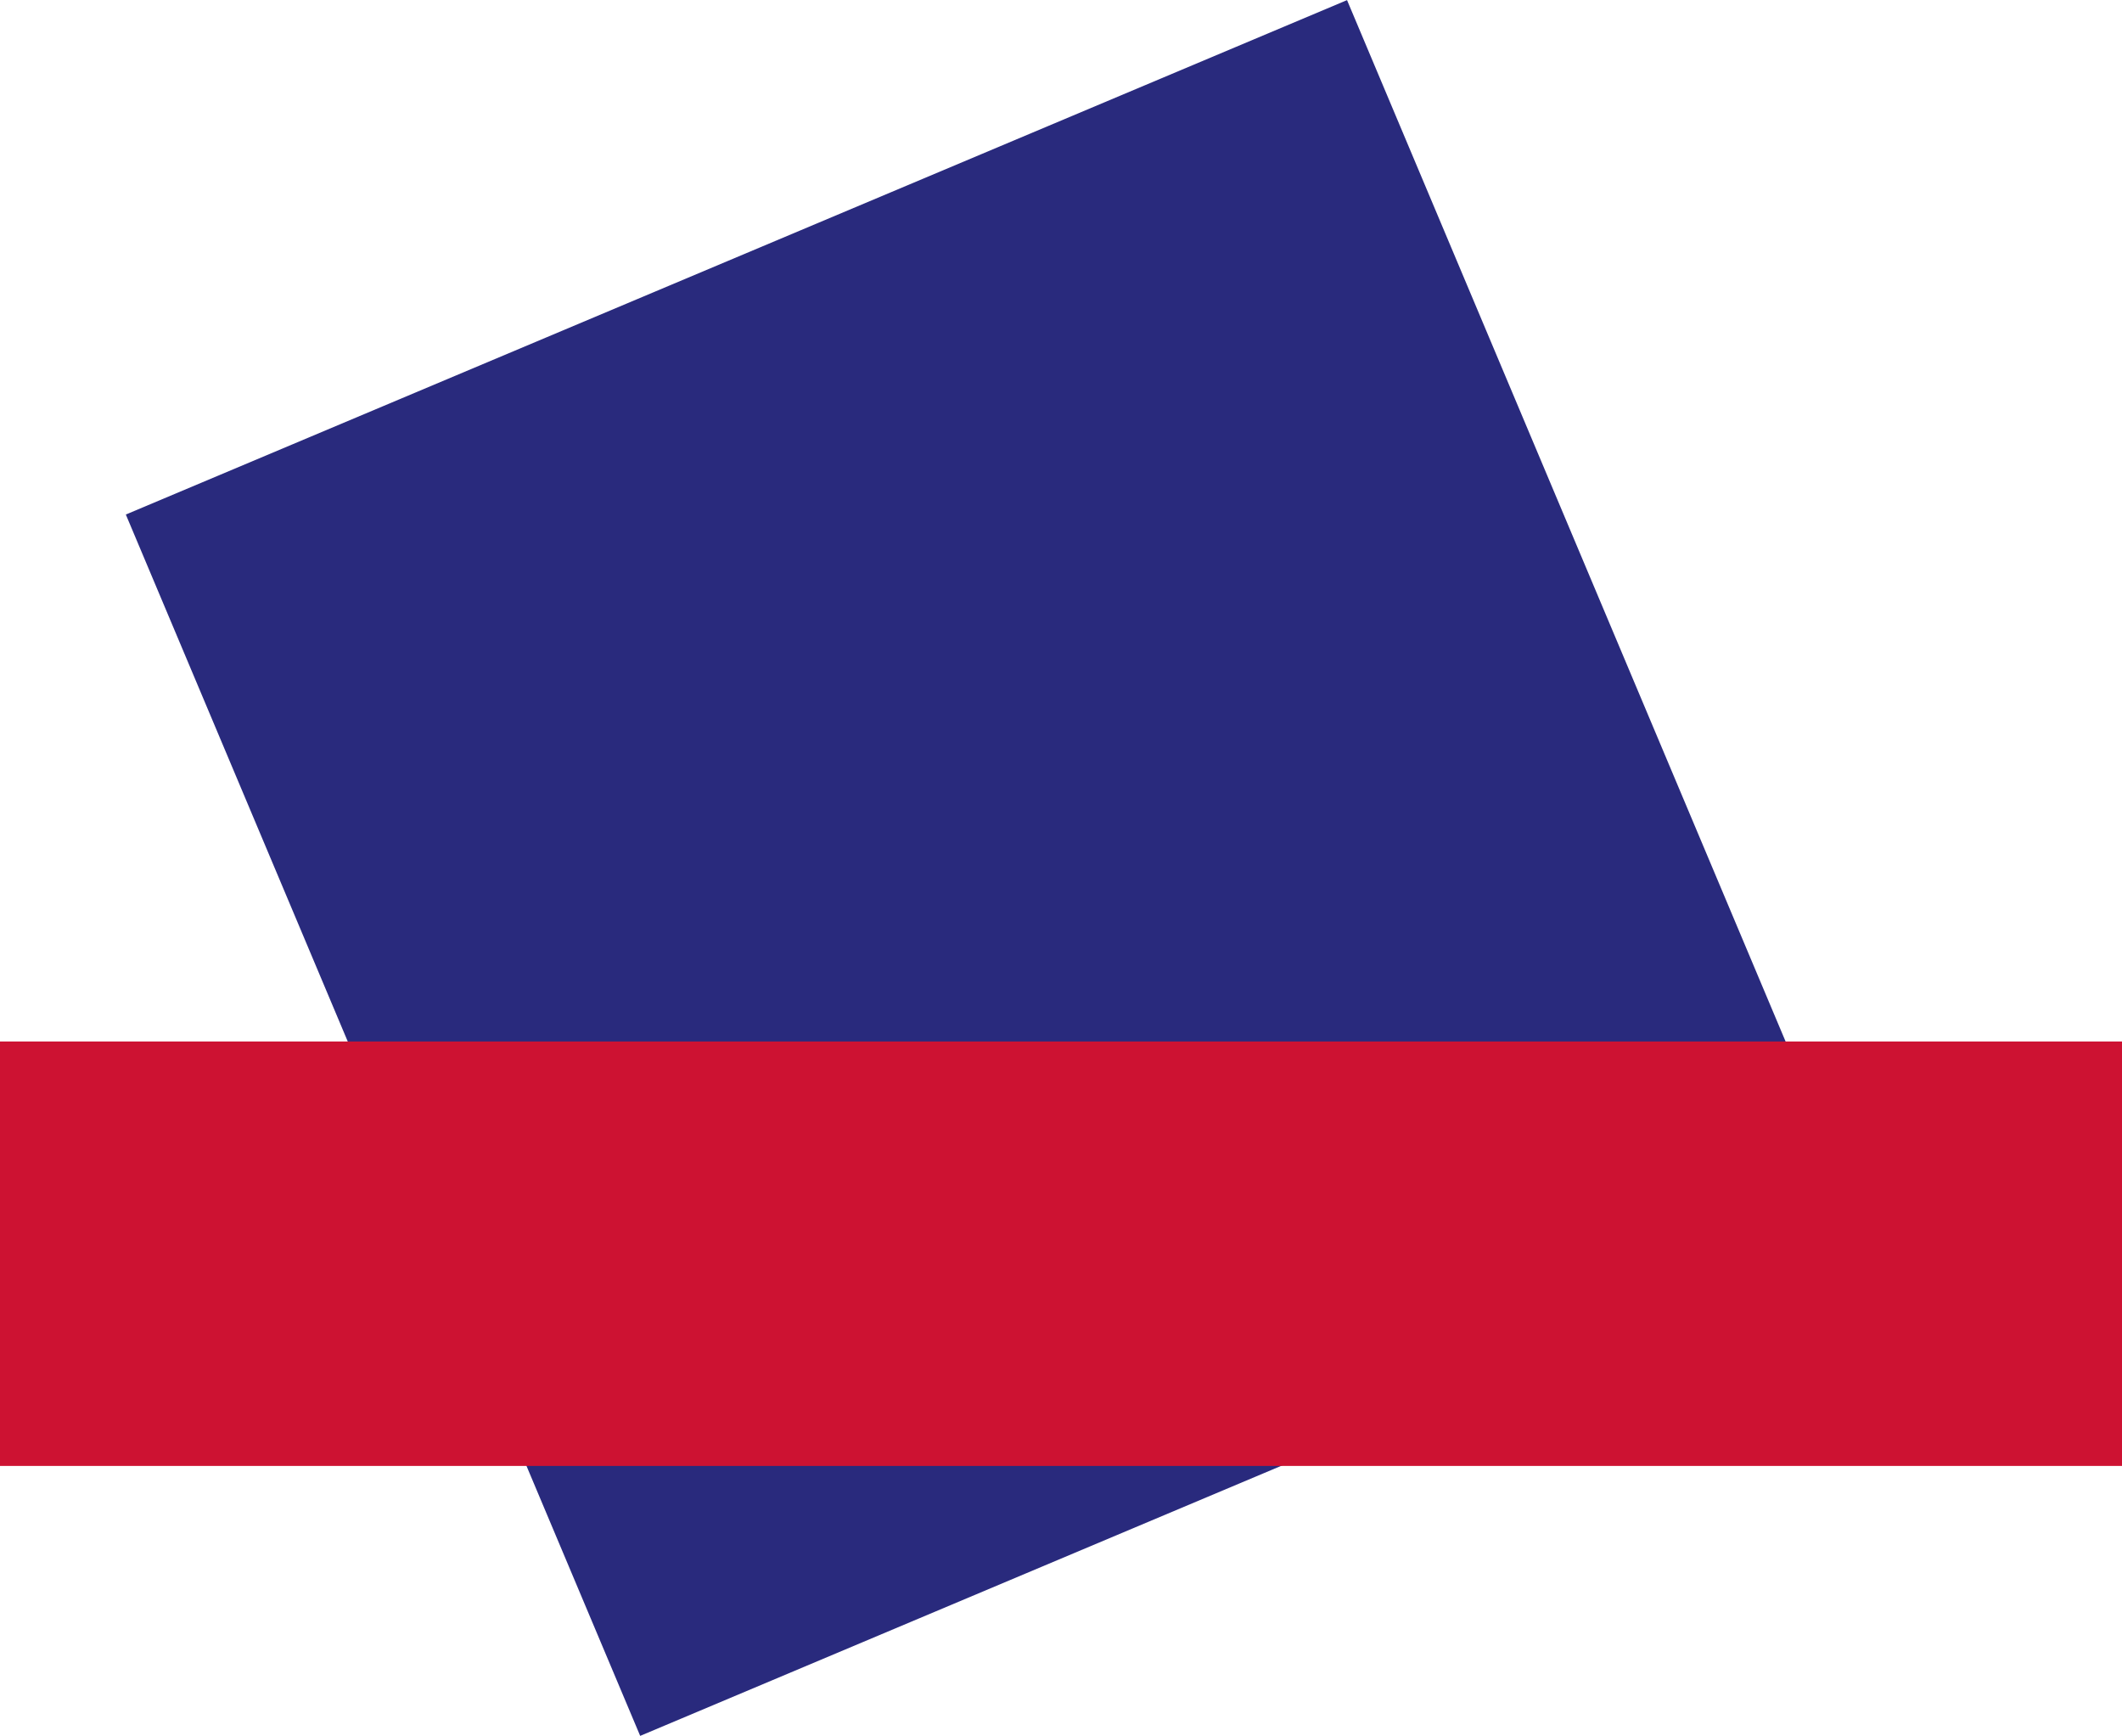
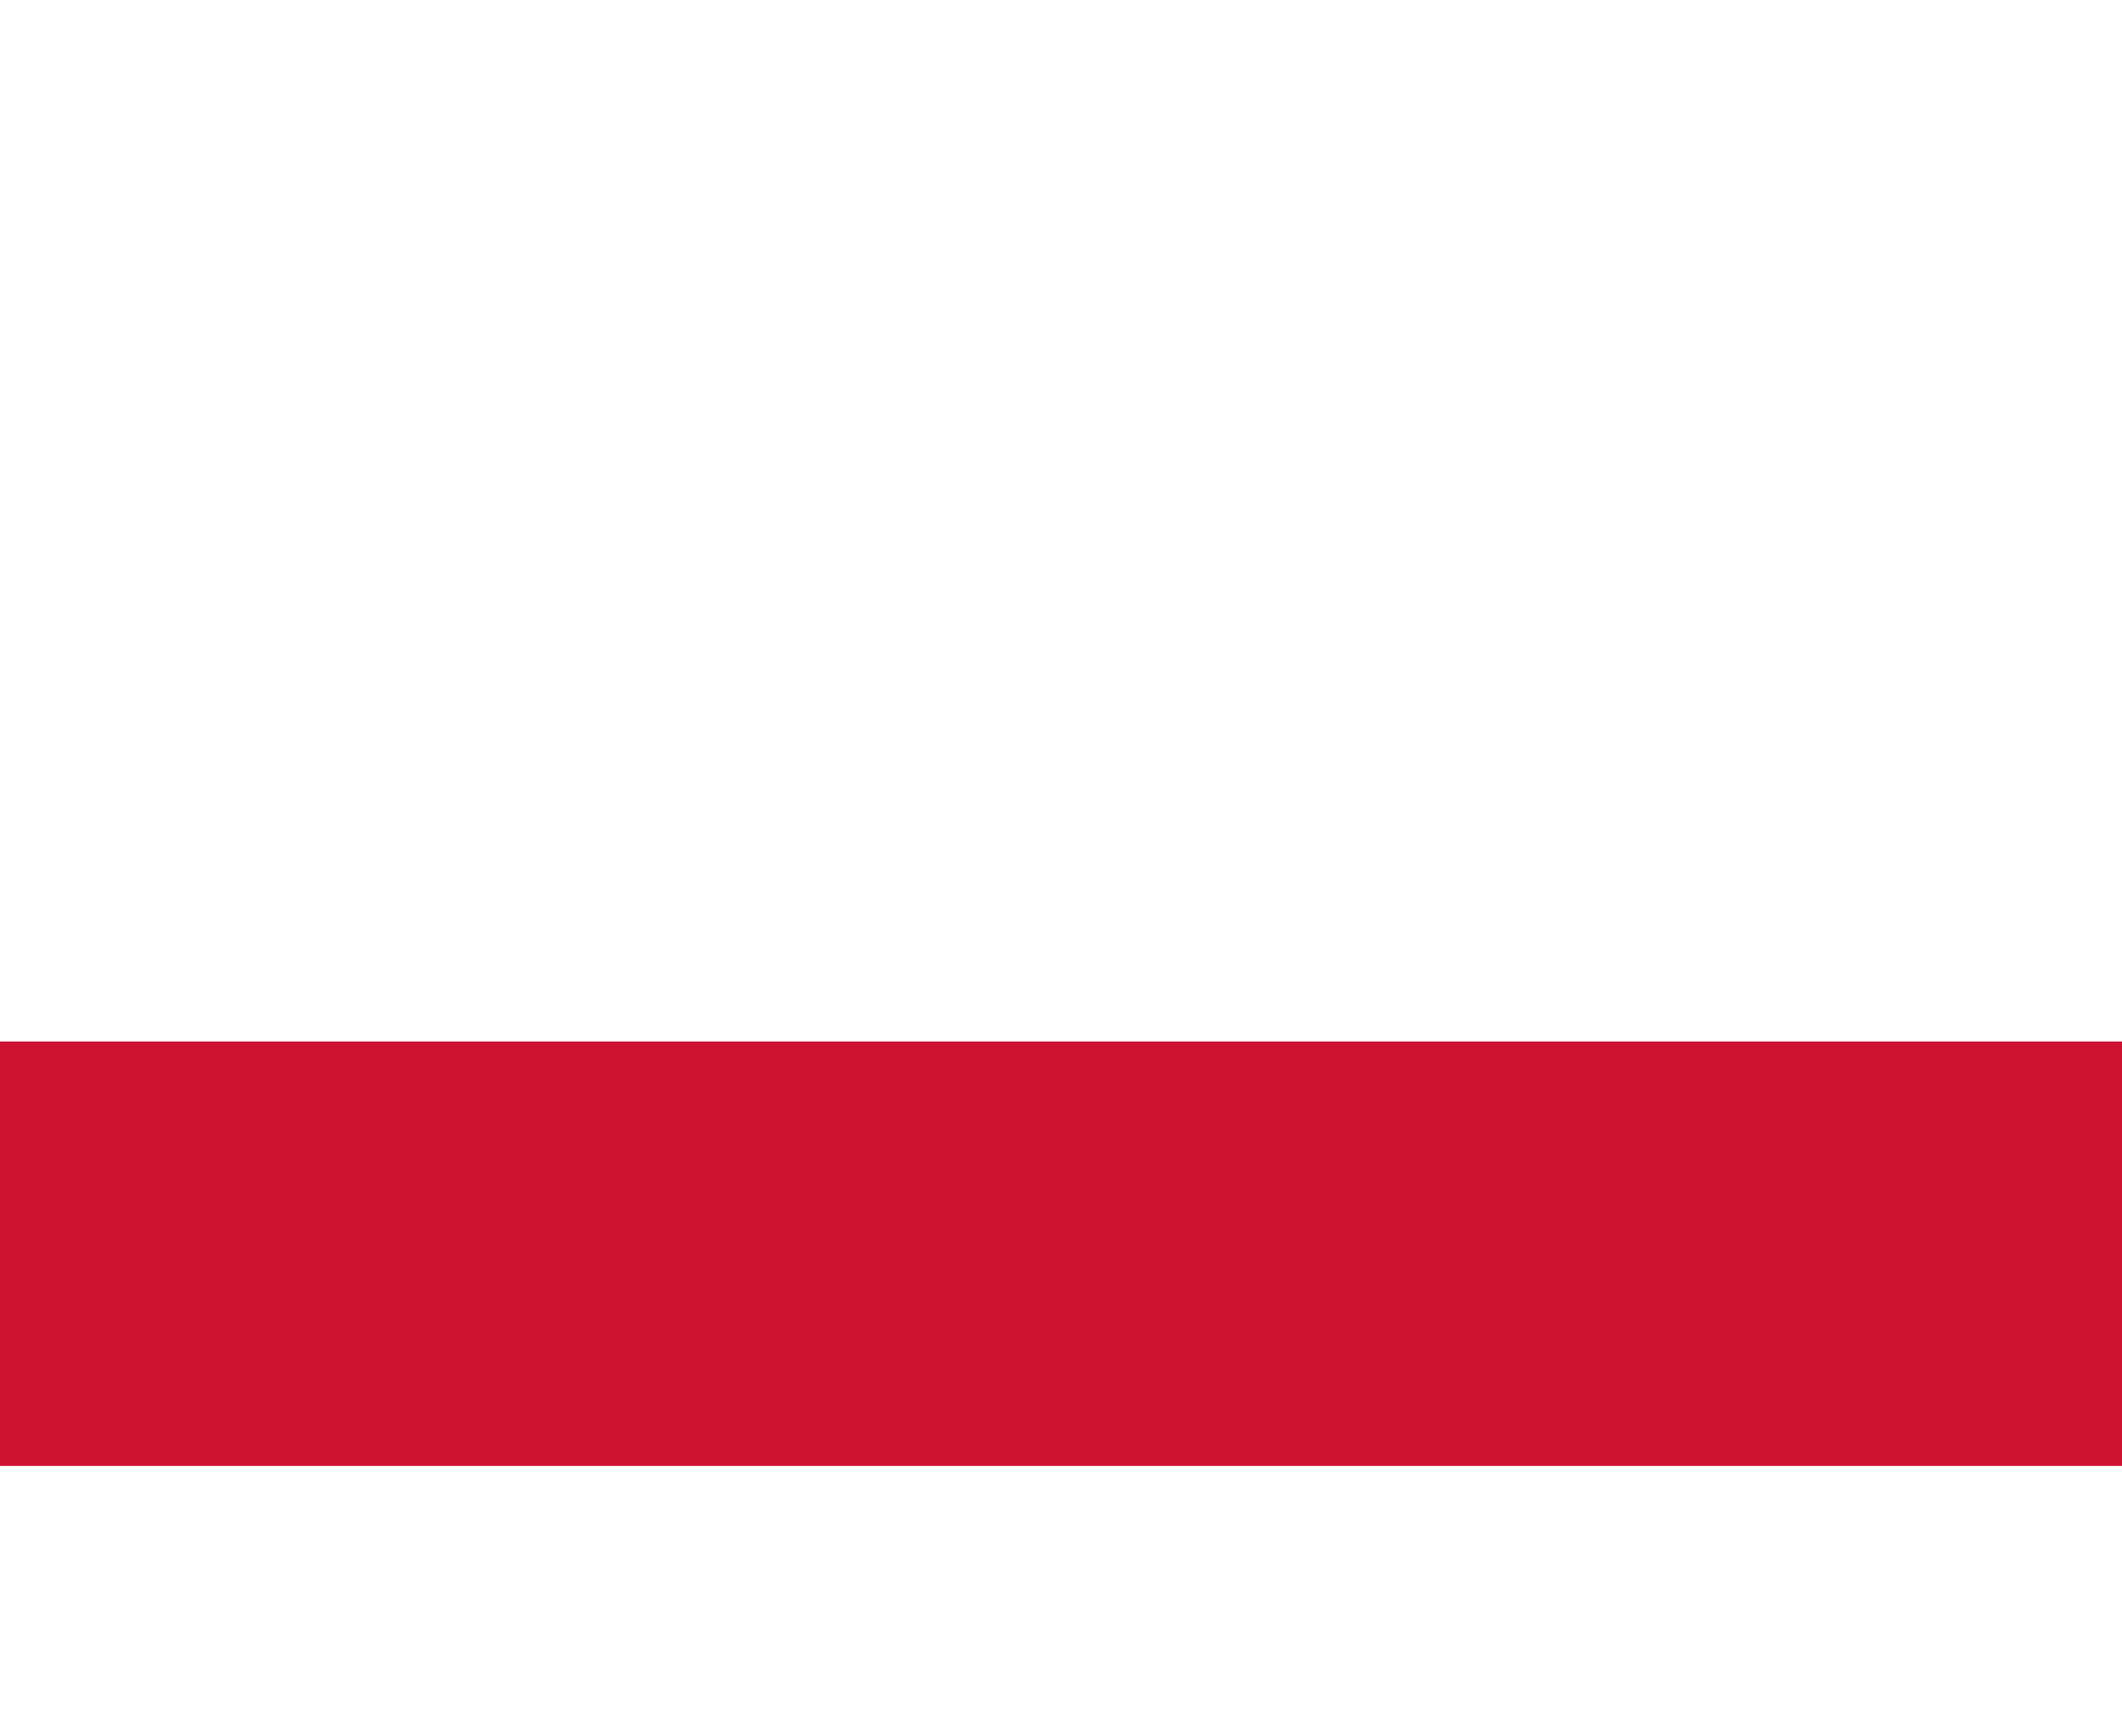
<svg xmlns="http://www.w3.org/2000/svg" id="Layer_2" data-name="Layer 2" viewBox="0 0 148 121.05">
  <defs>
    <style>.cls-1{fill:#292a7d;}.cls-2{fill:#cd1232;}</style>
  </defs>
  <title>mag-logo</title>
-   <rect class="cls-1" x="24.09" y="28.79" width="92.42" height="92.42" transform="translate(-24.6 18.7) rotate(-22.84)" />
  <rect class="cls-2" y="72.63" width="148" height="29.6" />
</svg>